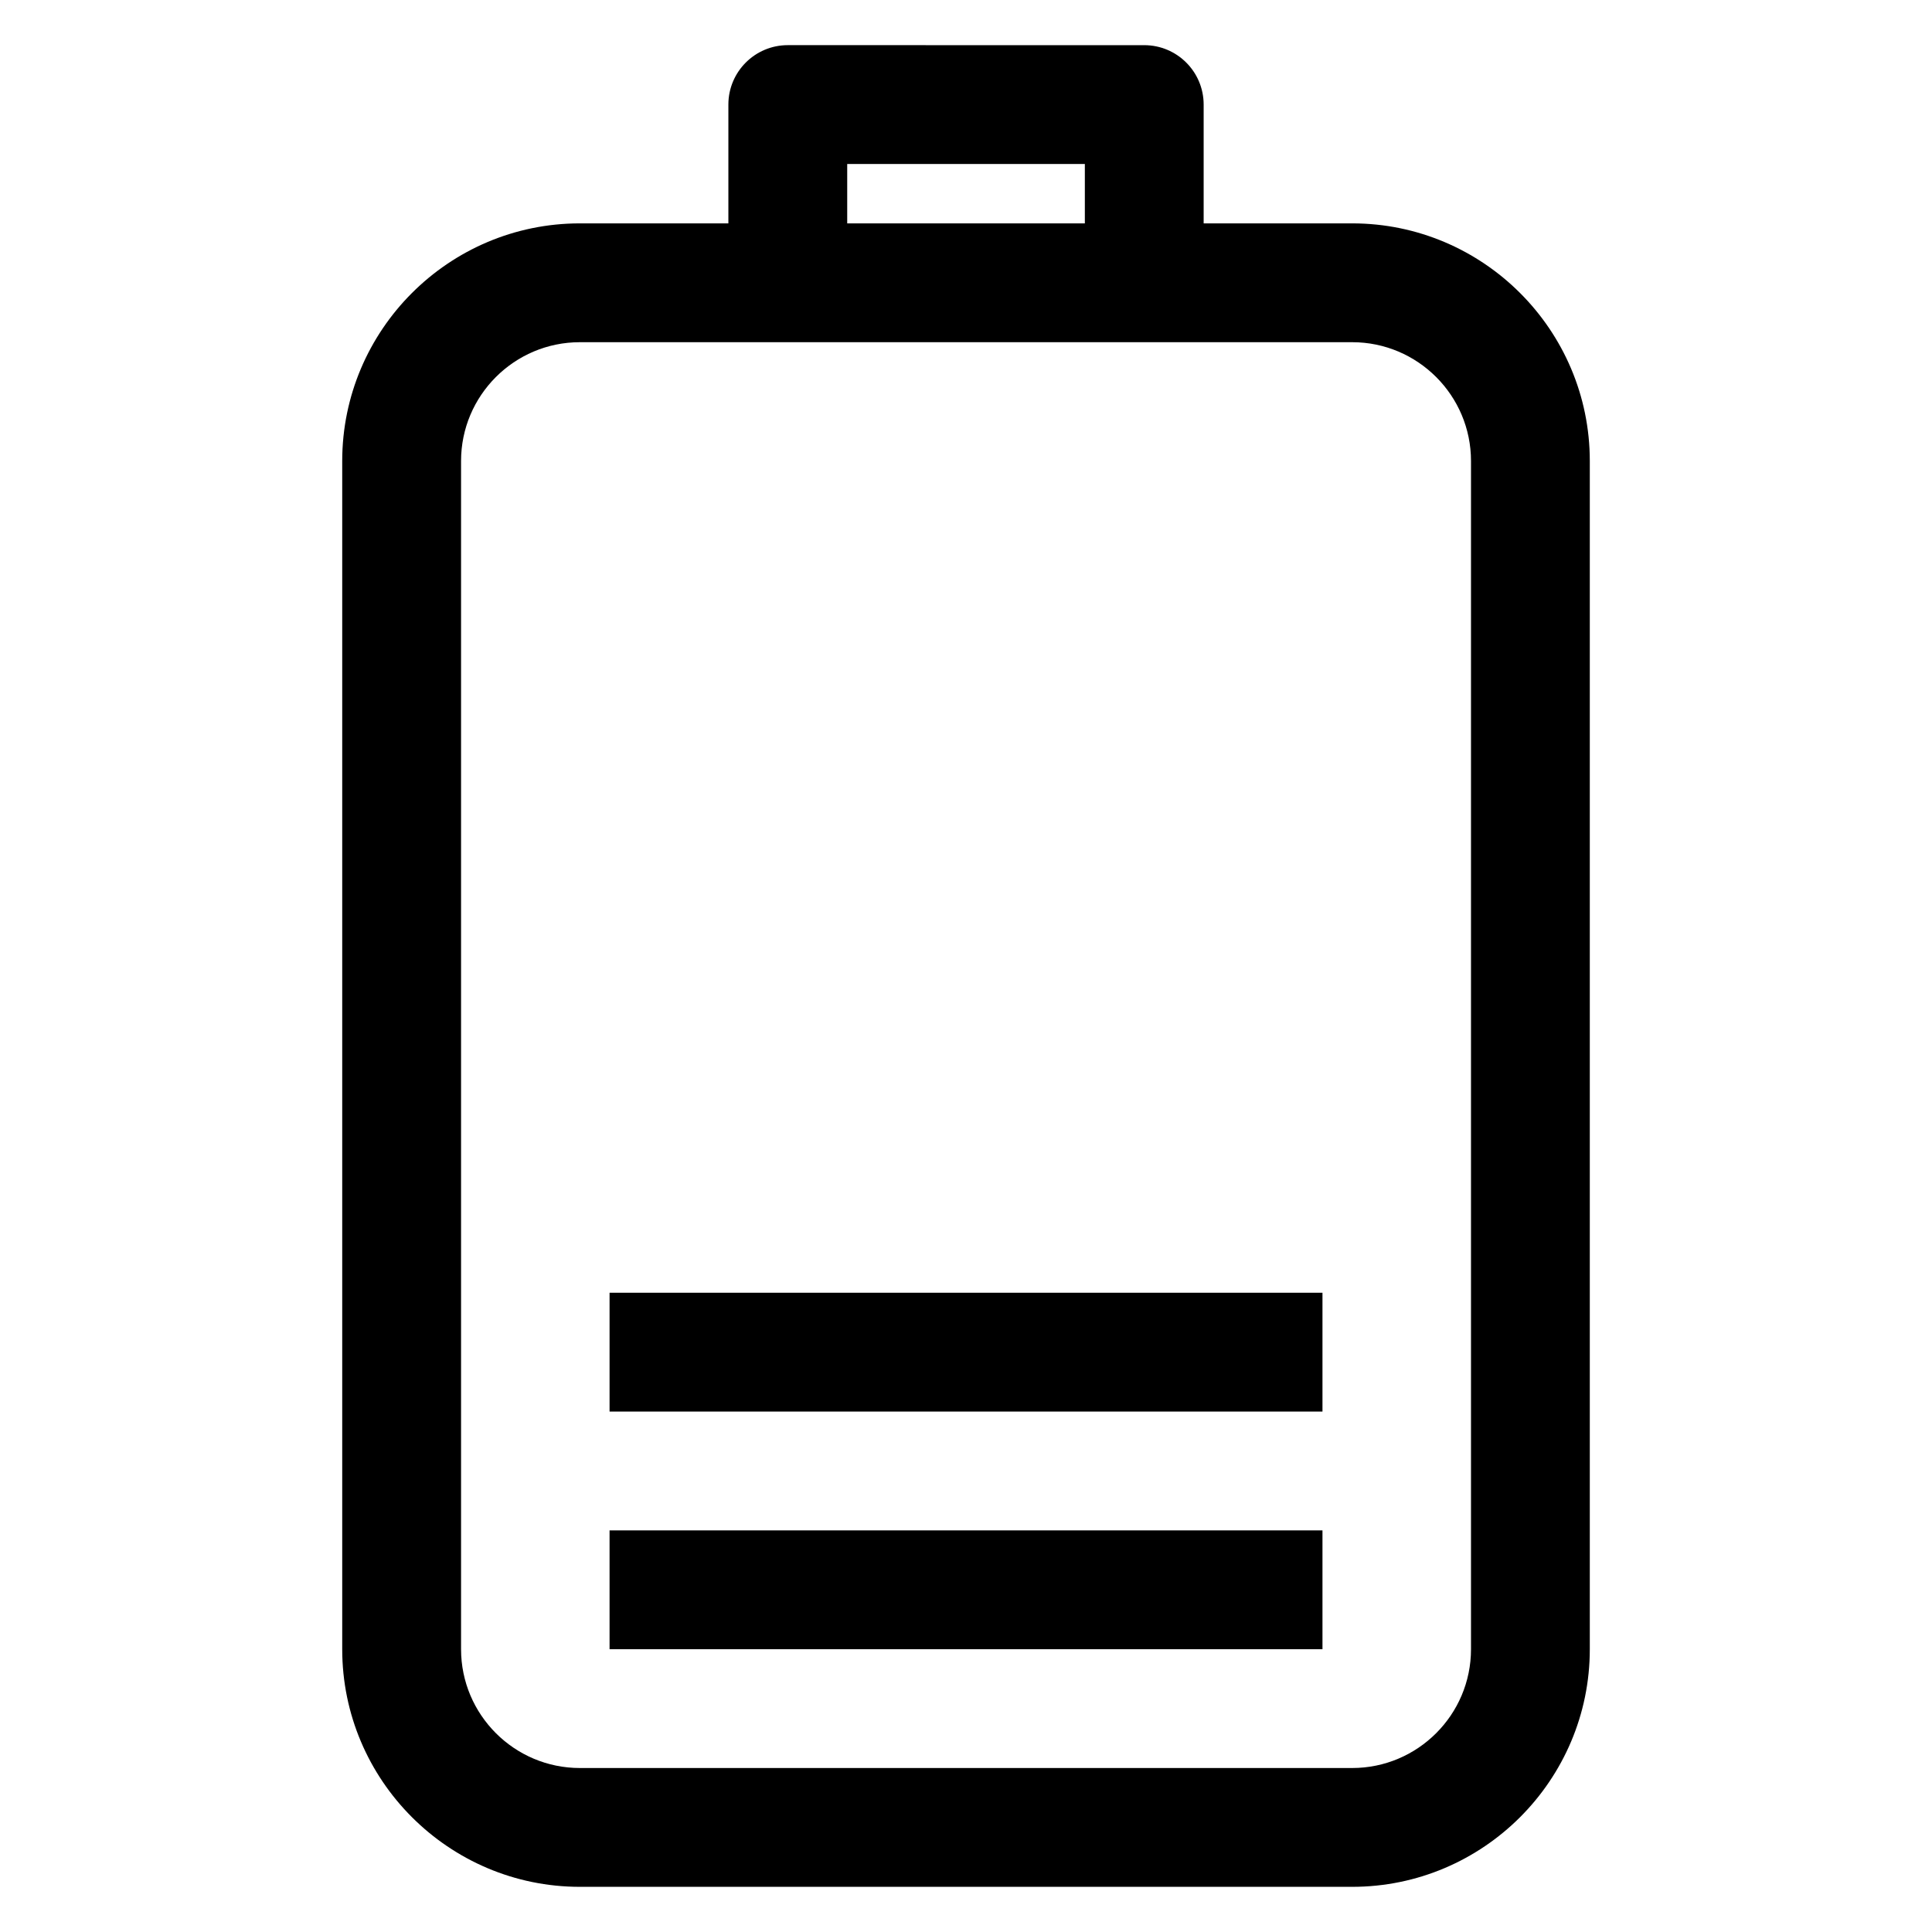
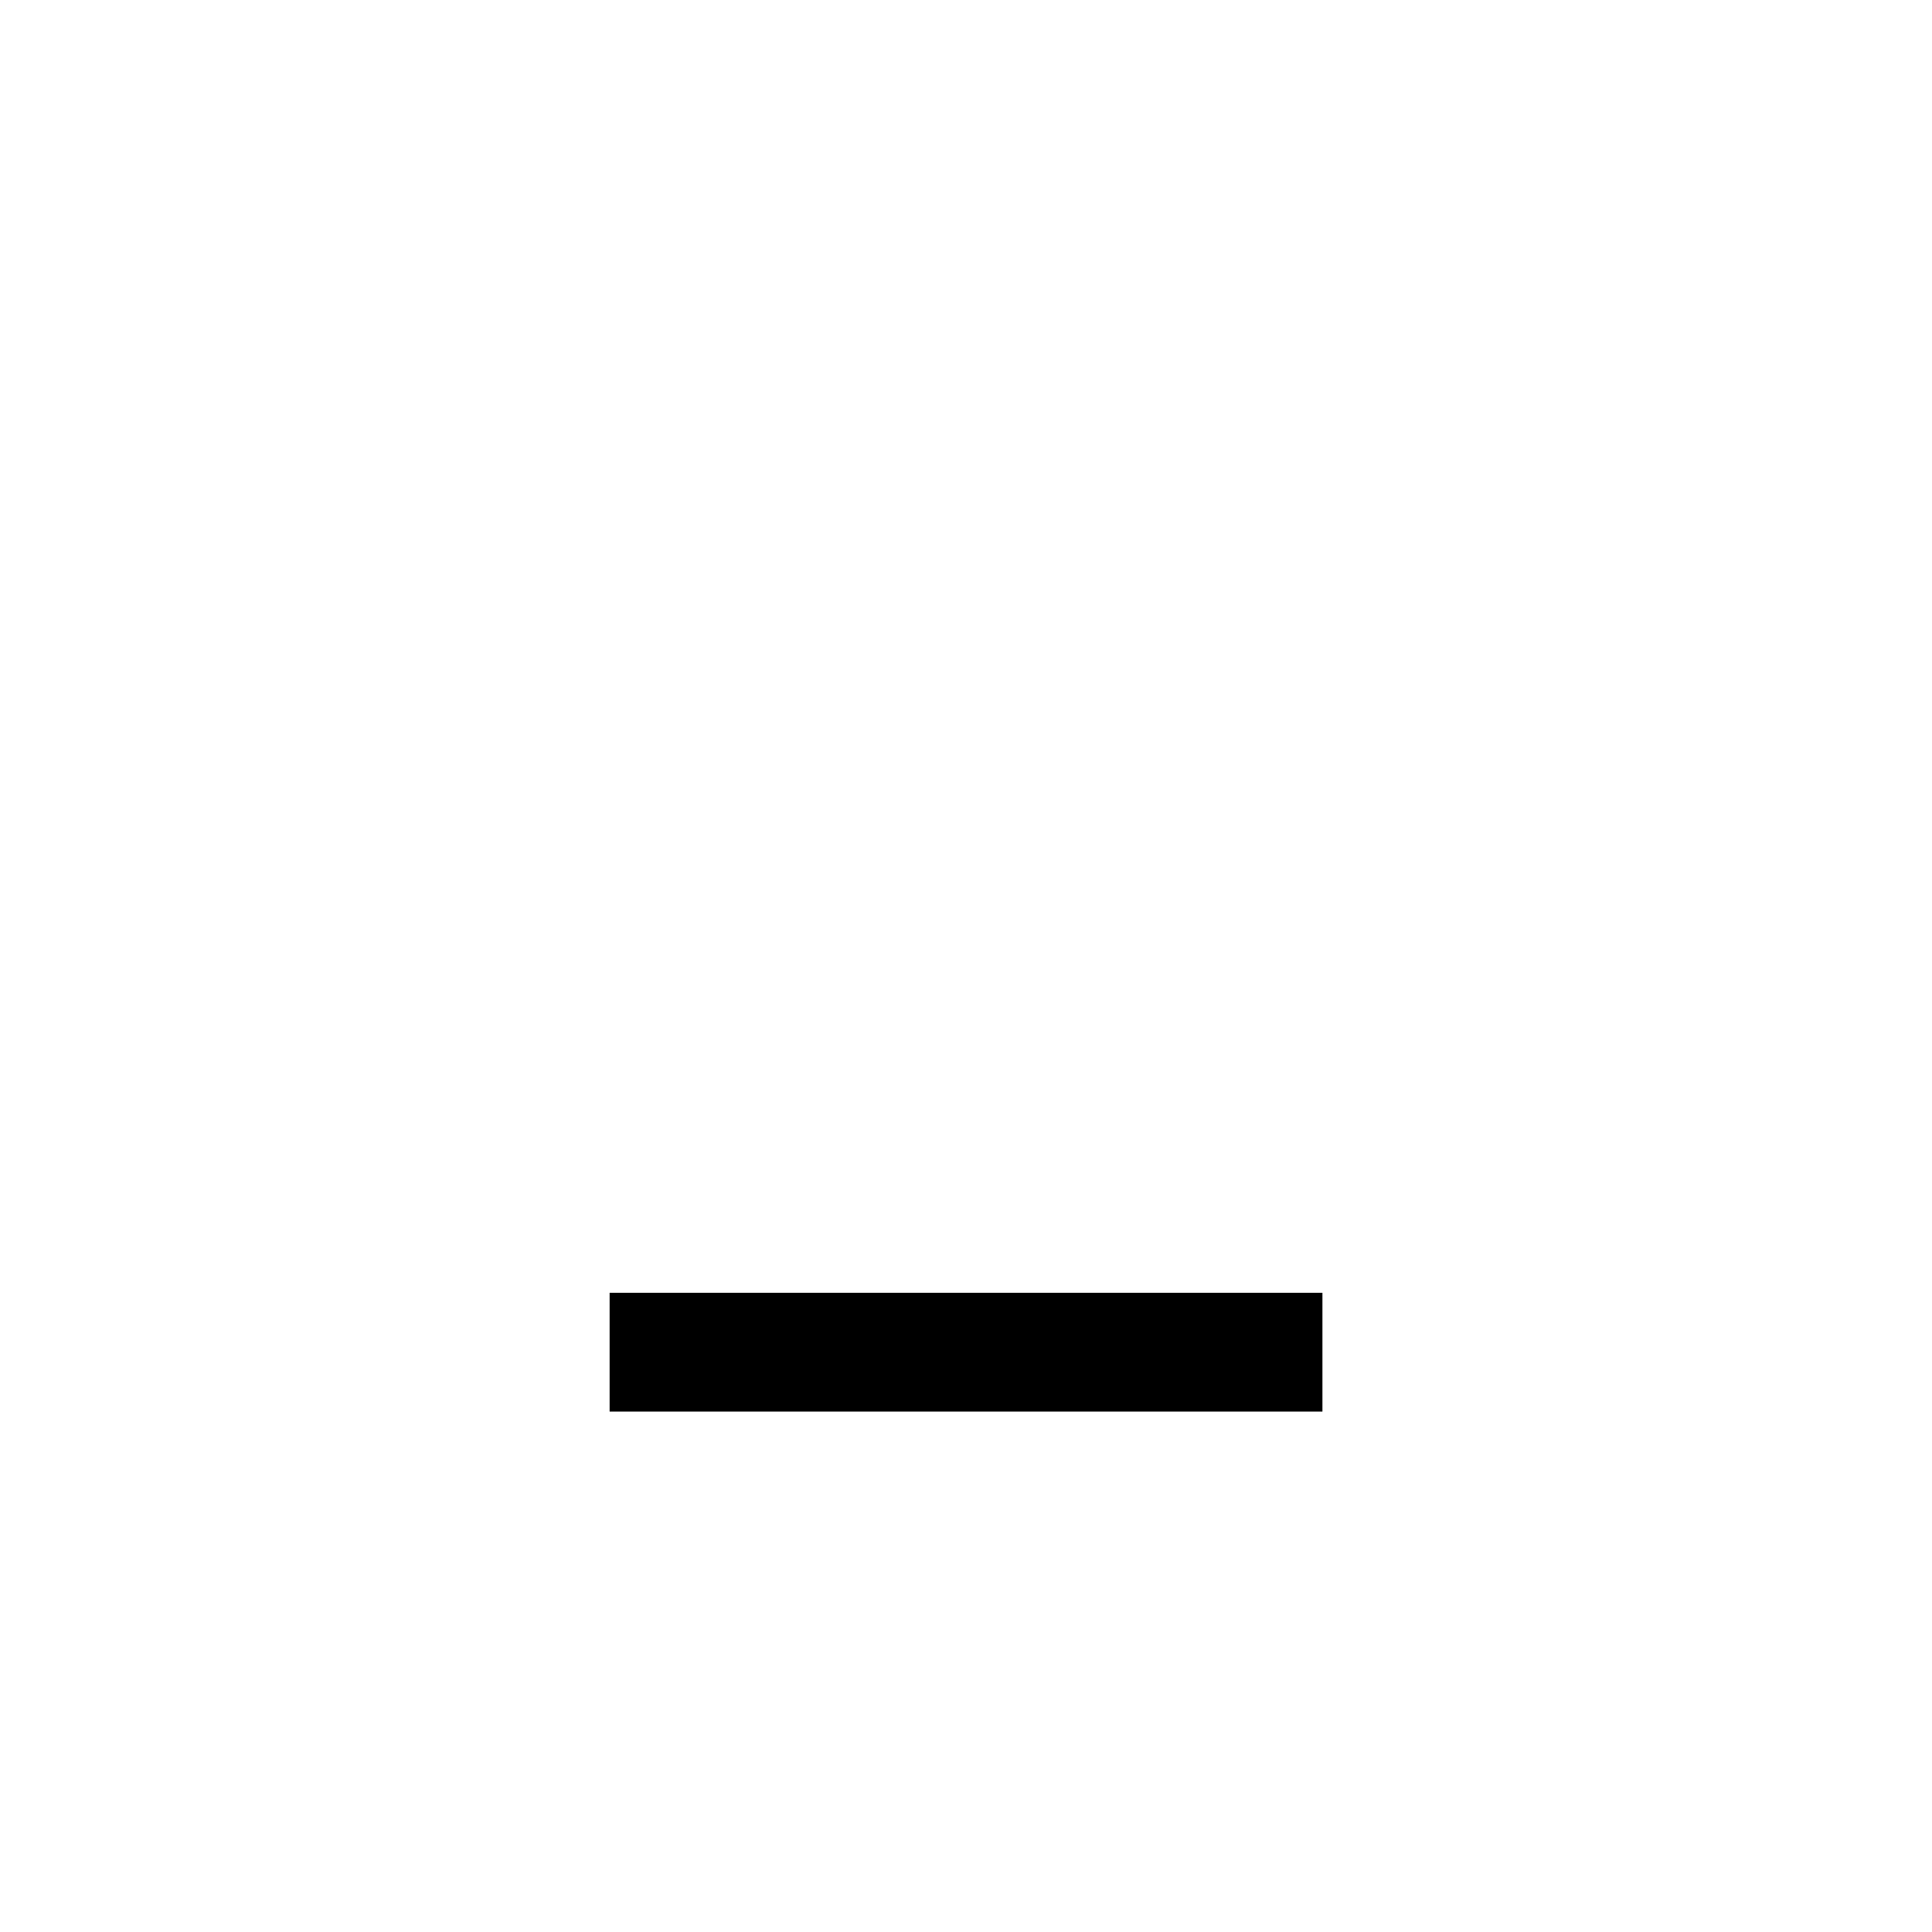
<svg xmlns="http://www.w3.org/2000/svg" fill="#000000" width="800px" height="800px" version="1.1" viewBox="144 144 512 512">
  <g>
-     <path d="m502.34 203.2h-39.359v-31.488c0-8.691-7.055-15.742-15.742-15.742l-94.469-0.004c-8.691 0-15.742 7.055-15.742 15.742v31.488h-39.359c-34.723 0-62.977 28.254-62.977 62.977v314.88c0 34.723 28.254 62.977 62.977 62.977h204.67c34.723 0 62.977-28.254 62.977-62.977v-314.88c0-34.727-28.254-62.977-62.977-62.977zm-133.82-15.746h62.977v15.742h-62.977zm165.31 393.6c0 17.367-14.121 31.488-31.488 31.488h-204.67c-17.367 0-31.488-14.121-31.488-31.488v-314.88c0-17.367 14.121-31.488 31.488-31.488h204.67c17.367 0 31.488 14.121 31.488 31.488z" />
-     <path d="m305.54 549.57h188.93v31.488h-188.93z" />
    <path d="m305.54 486.59h188.93v31.488h-188.93z" />
  </g>
</svg>